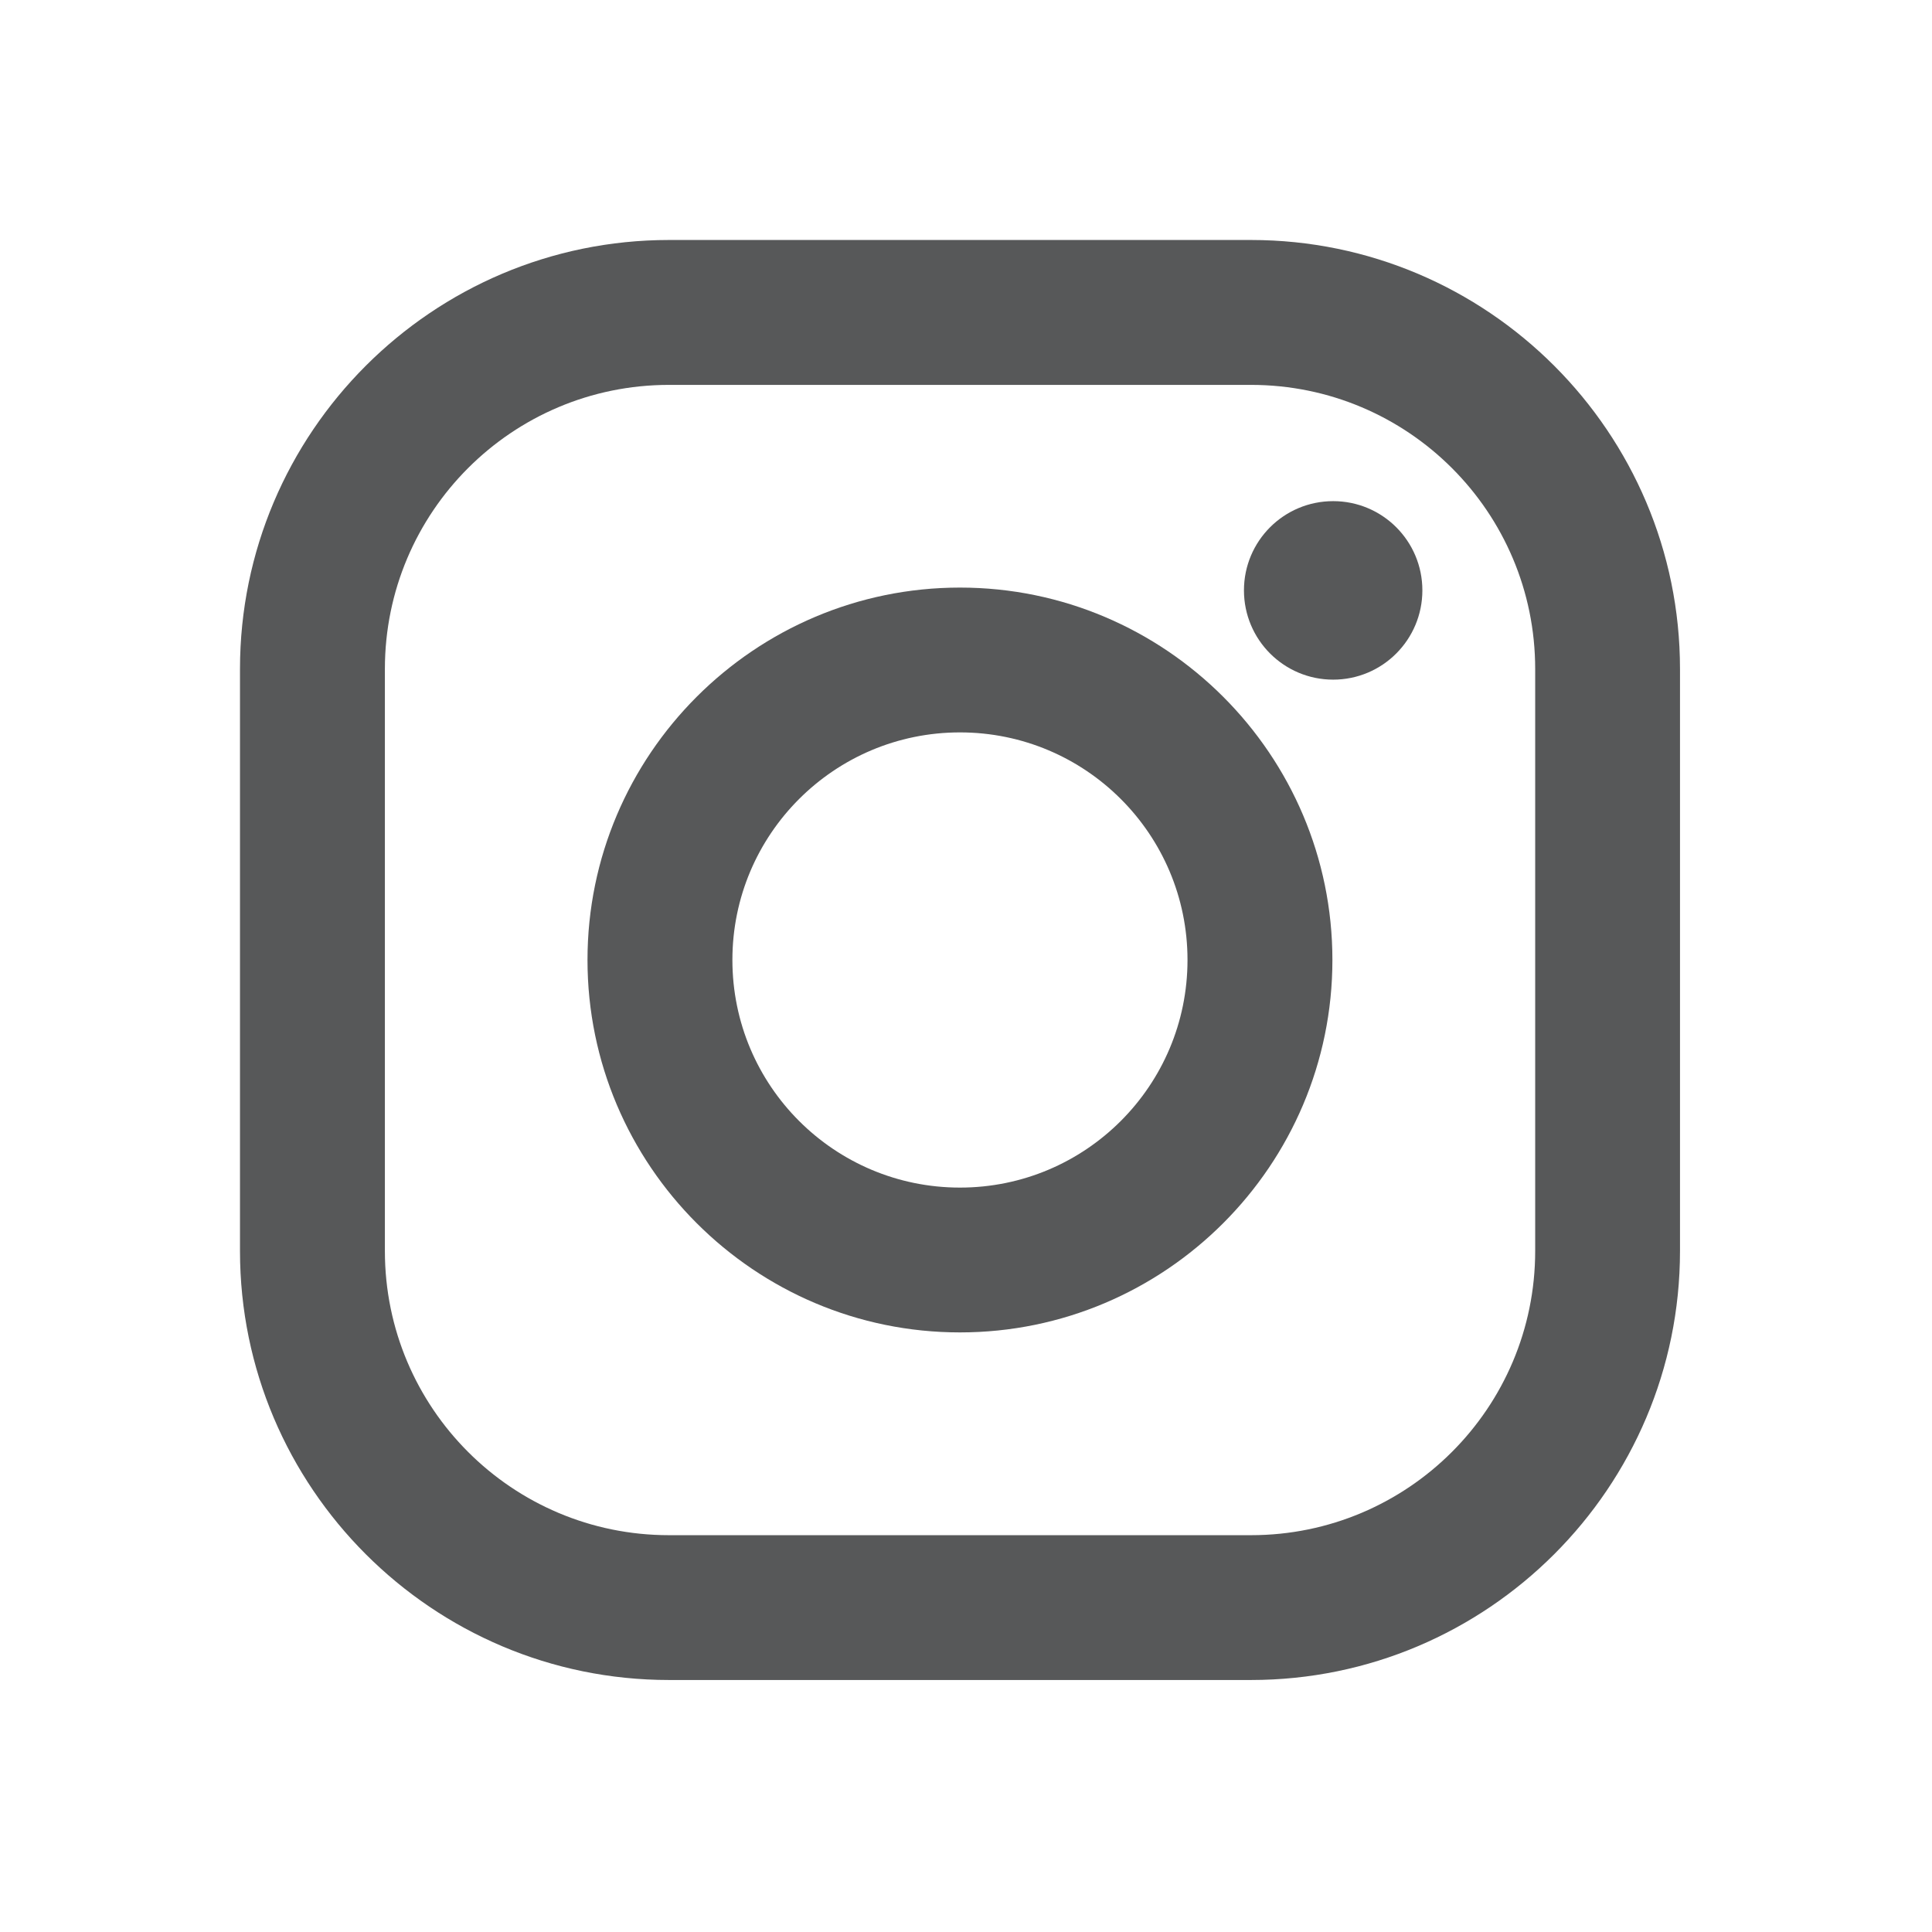
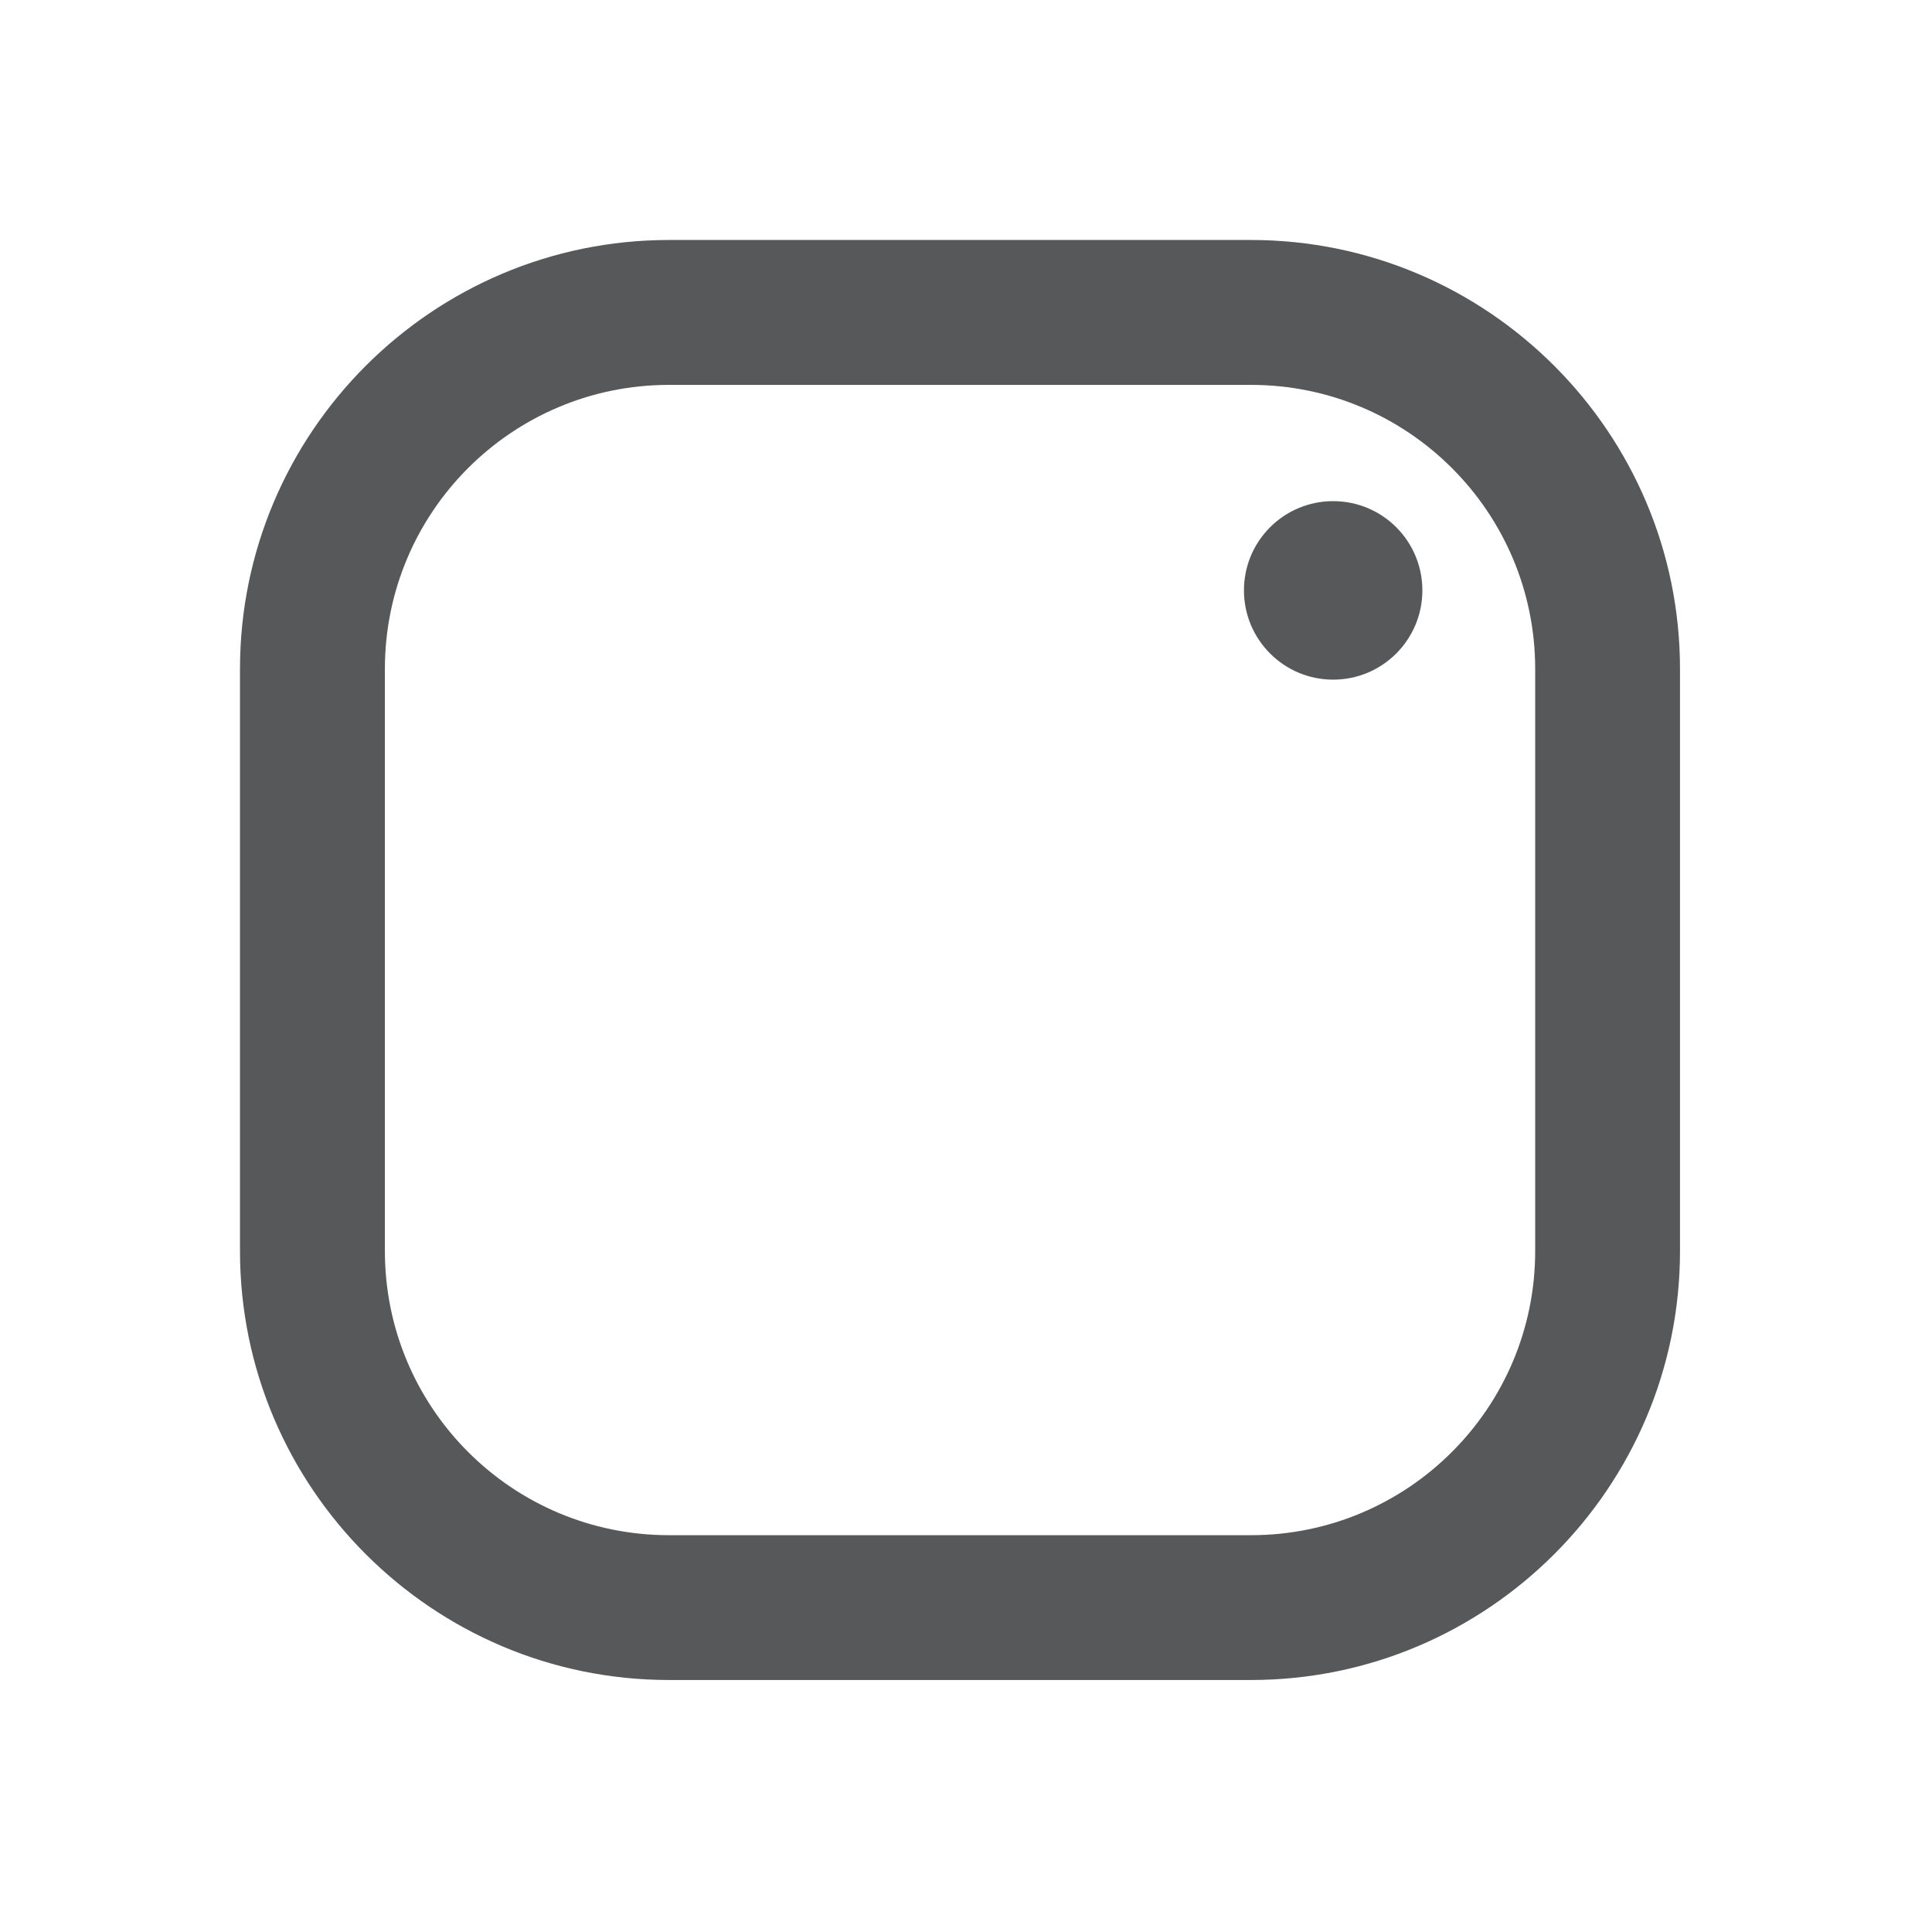
<svg xmlns="http://www.w3.org/2000/svg" width="23" height="23" viewBox="0 0 23 23" fill="none">
  <path d="M14.893 2.857H7.964C5.148 2.857 2.857 5.148 2.857 7.964V14.893C2.857 17.709 5.148 20 7.964 20H14.893C17.709 20 20 17.709 20 14.893V7.964C20 5.148 17.709 2.857 14.893 2.857ZM18.276 14.893C18.276 16.761 16.761 18.276 14.893 18.276H7.964C6.096 18.276 4.582 16.761 4.582 14.893V7.964C4.582 6.096 6.096 4.582 7.964 4.582H14.893C16.761 4.582 18.276 6.096 18.276 7.964V14.893Z" fill="#575859" />
-   <path d="M11.428 6.995C8.983 6.995 6.994 8.984 6.994 11.428C6.994 13.873 8.983 15.862 11.428 15.862C13.873 15.862 15.862 13.873 15.862 11.428C15.862 8.984 13.873 6.995 11.428 6.995ZM11.428 14.138C9.932 14.138 8.719 12.925 8.719 11.428C8.719 9.932 9.932 8.719 11.428 8.719C12.924 8.719 14.137 9.932 14.137 11.428C14.137 12.925 12.924 14.138 11.428 14.138Z" fill="#575859" />
  <path d="M15.871 8.091C16.458 8.091 16.933 7.615 16.933 7.028C16.933 6.441 16.458 5.966 15.871 5.966C15.284 5.966 14.809 6.441 14.809 7.028C14.809 7.615 15.284 8.091 15.871 8.091Z" fill="#575859" />
</svg>